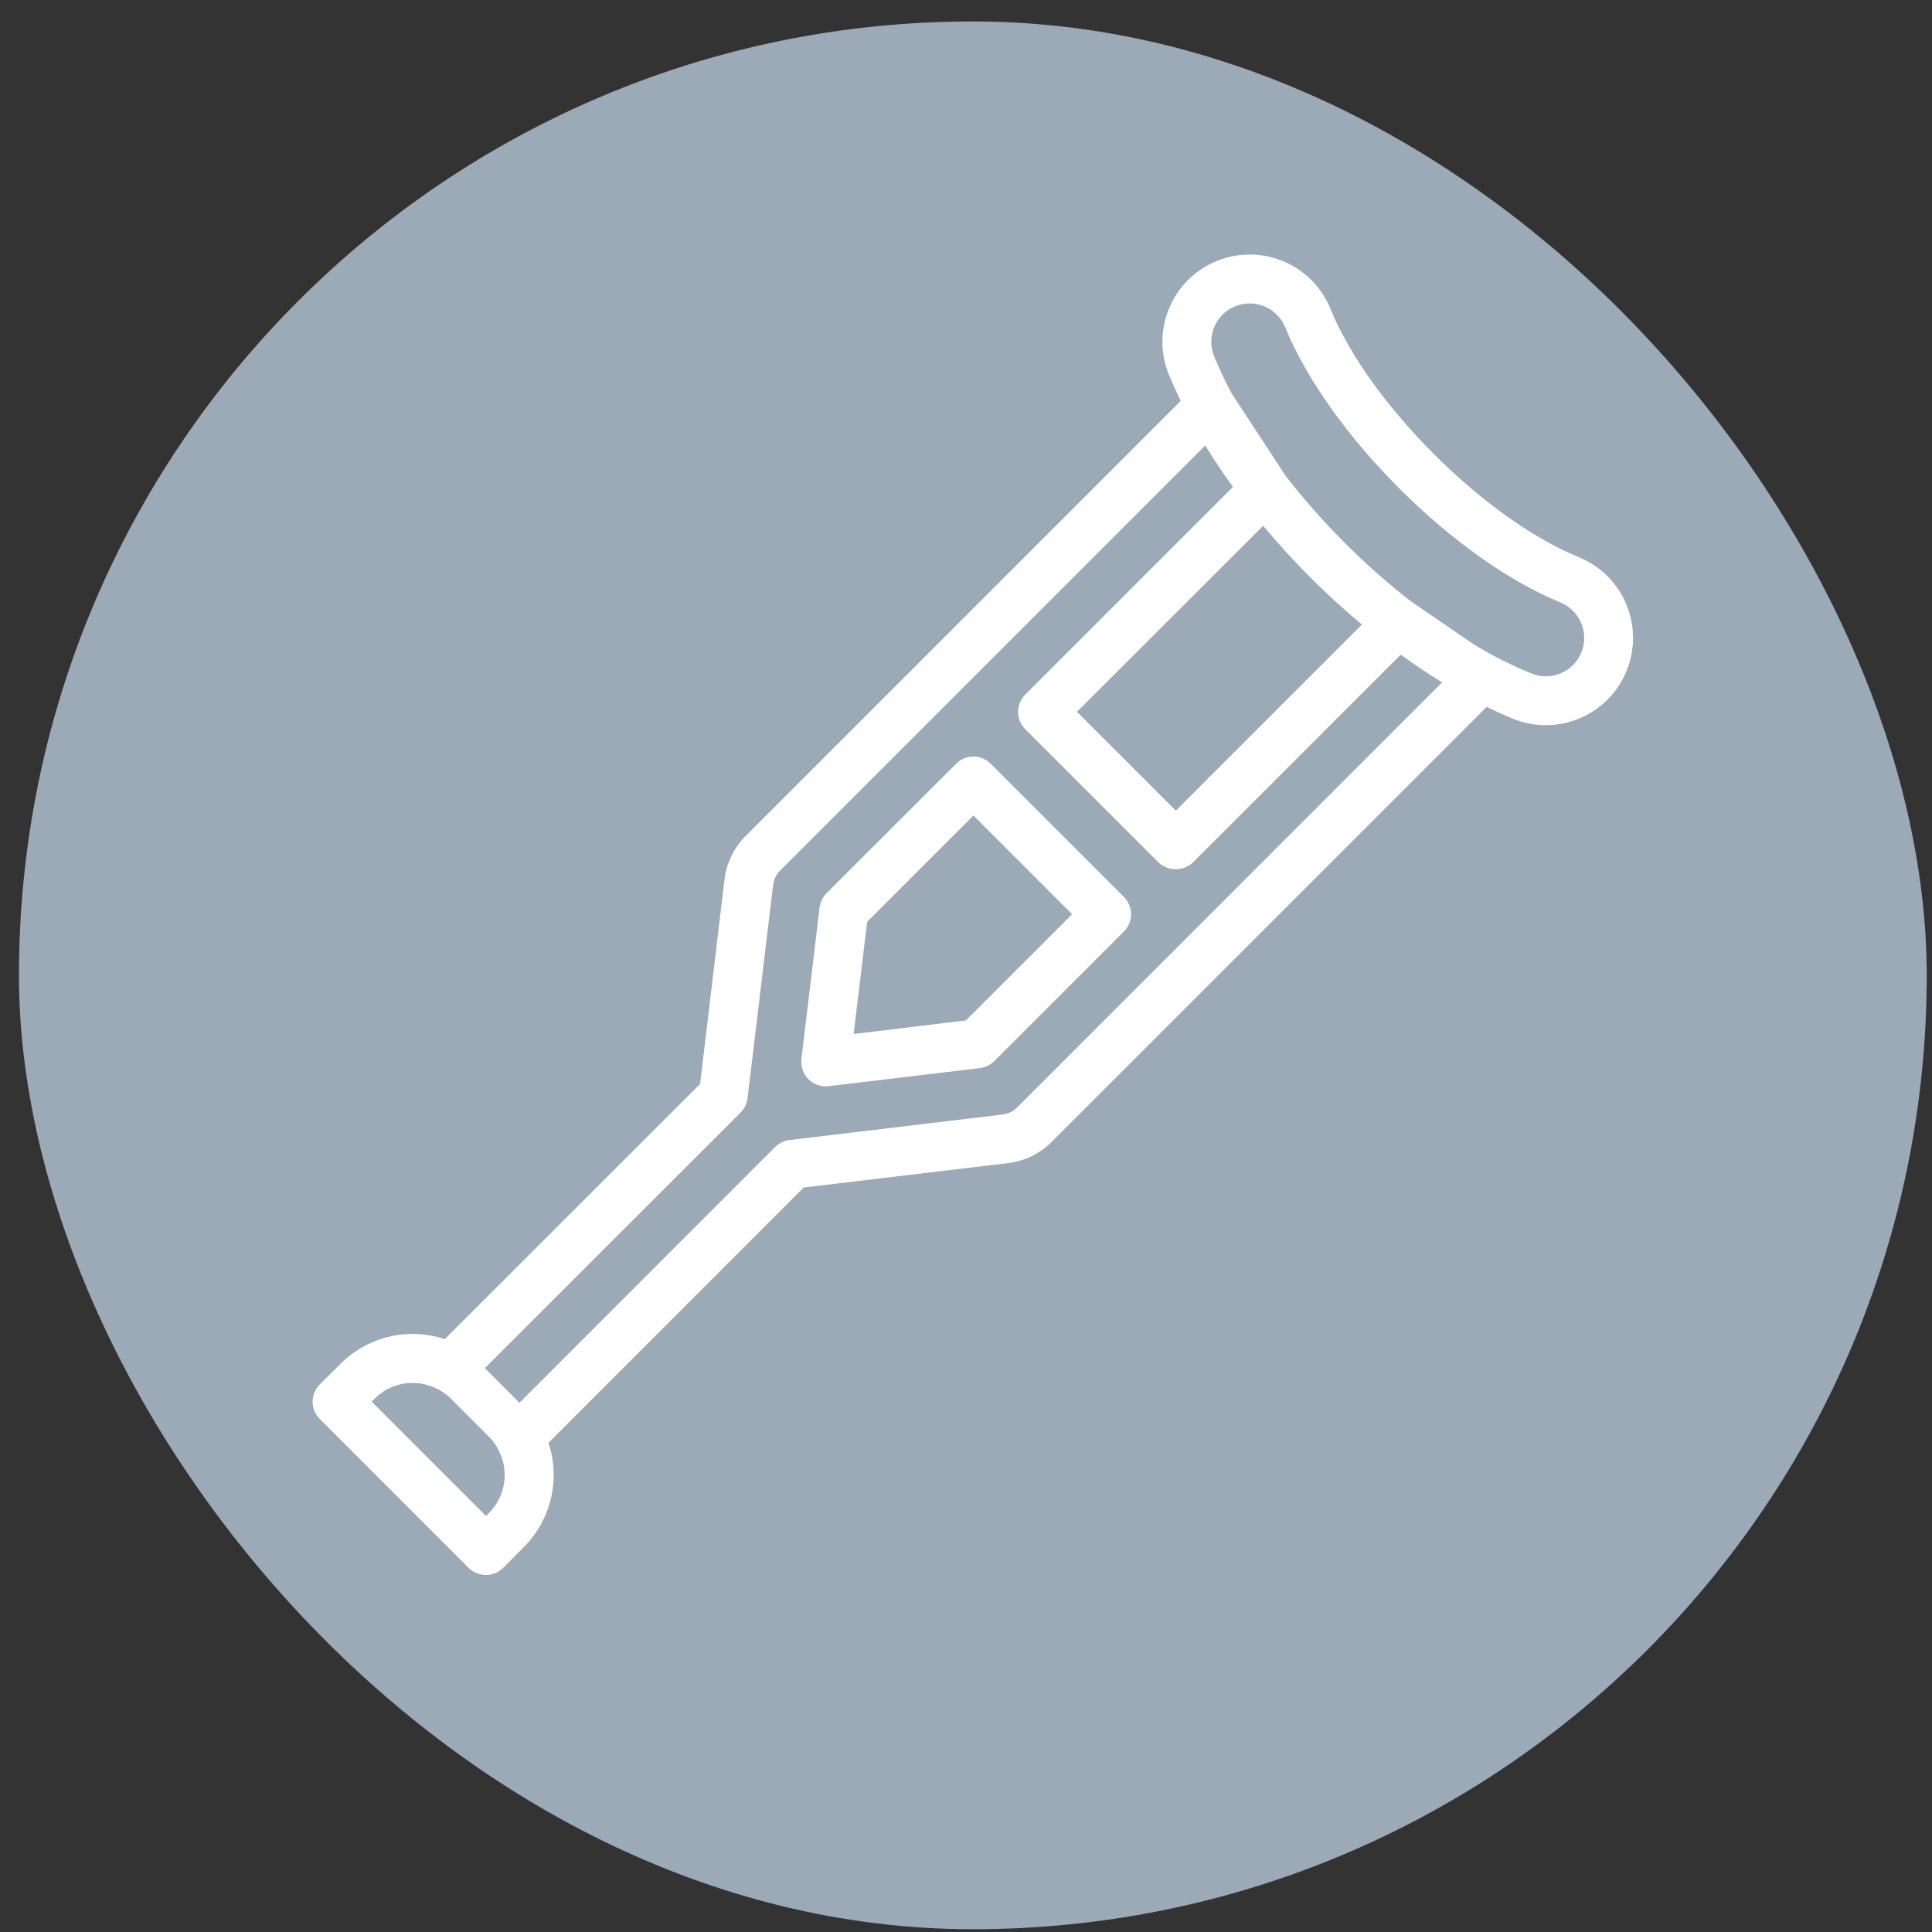
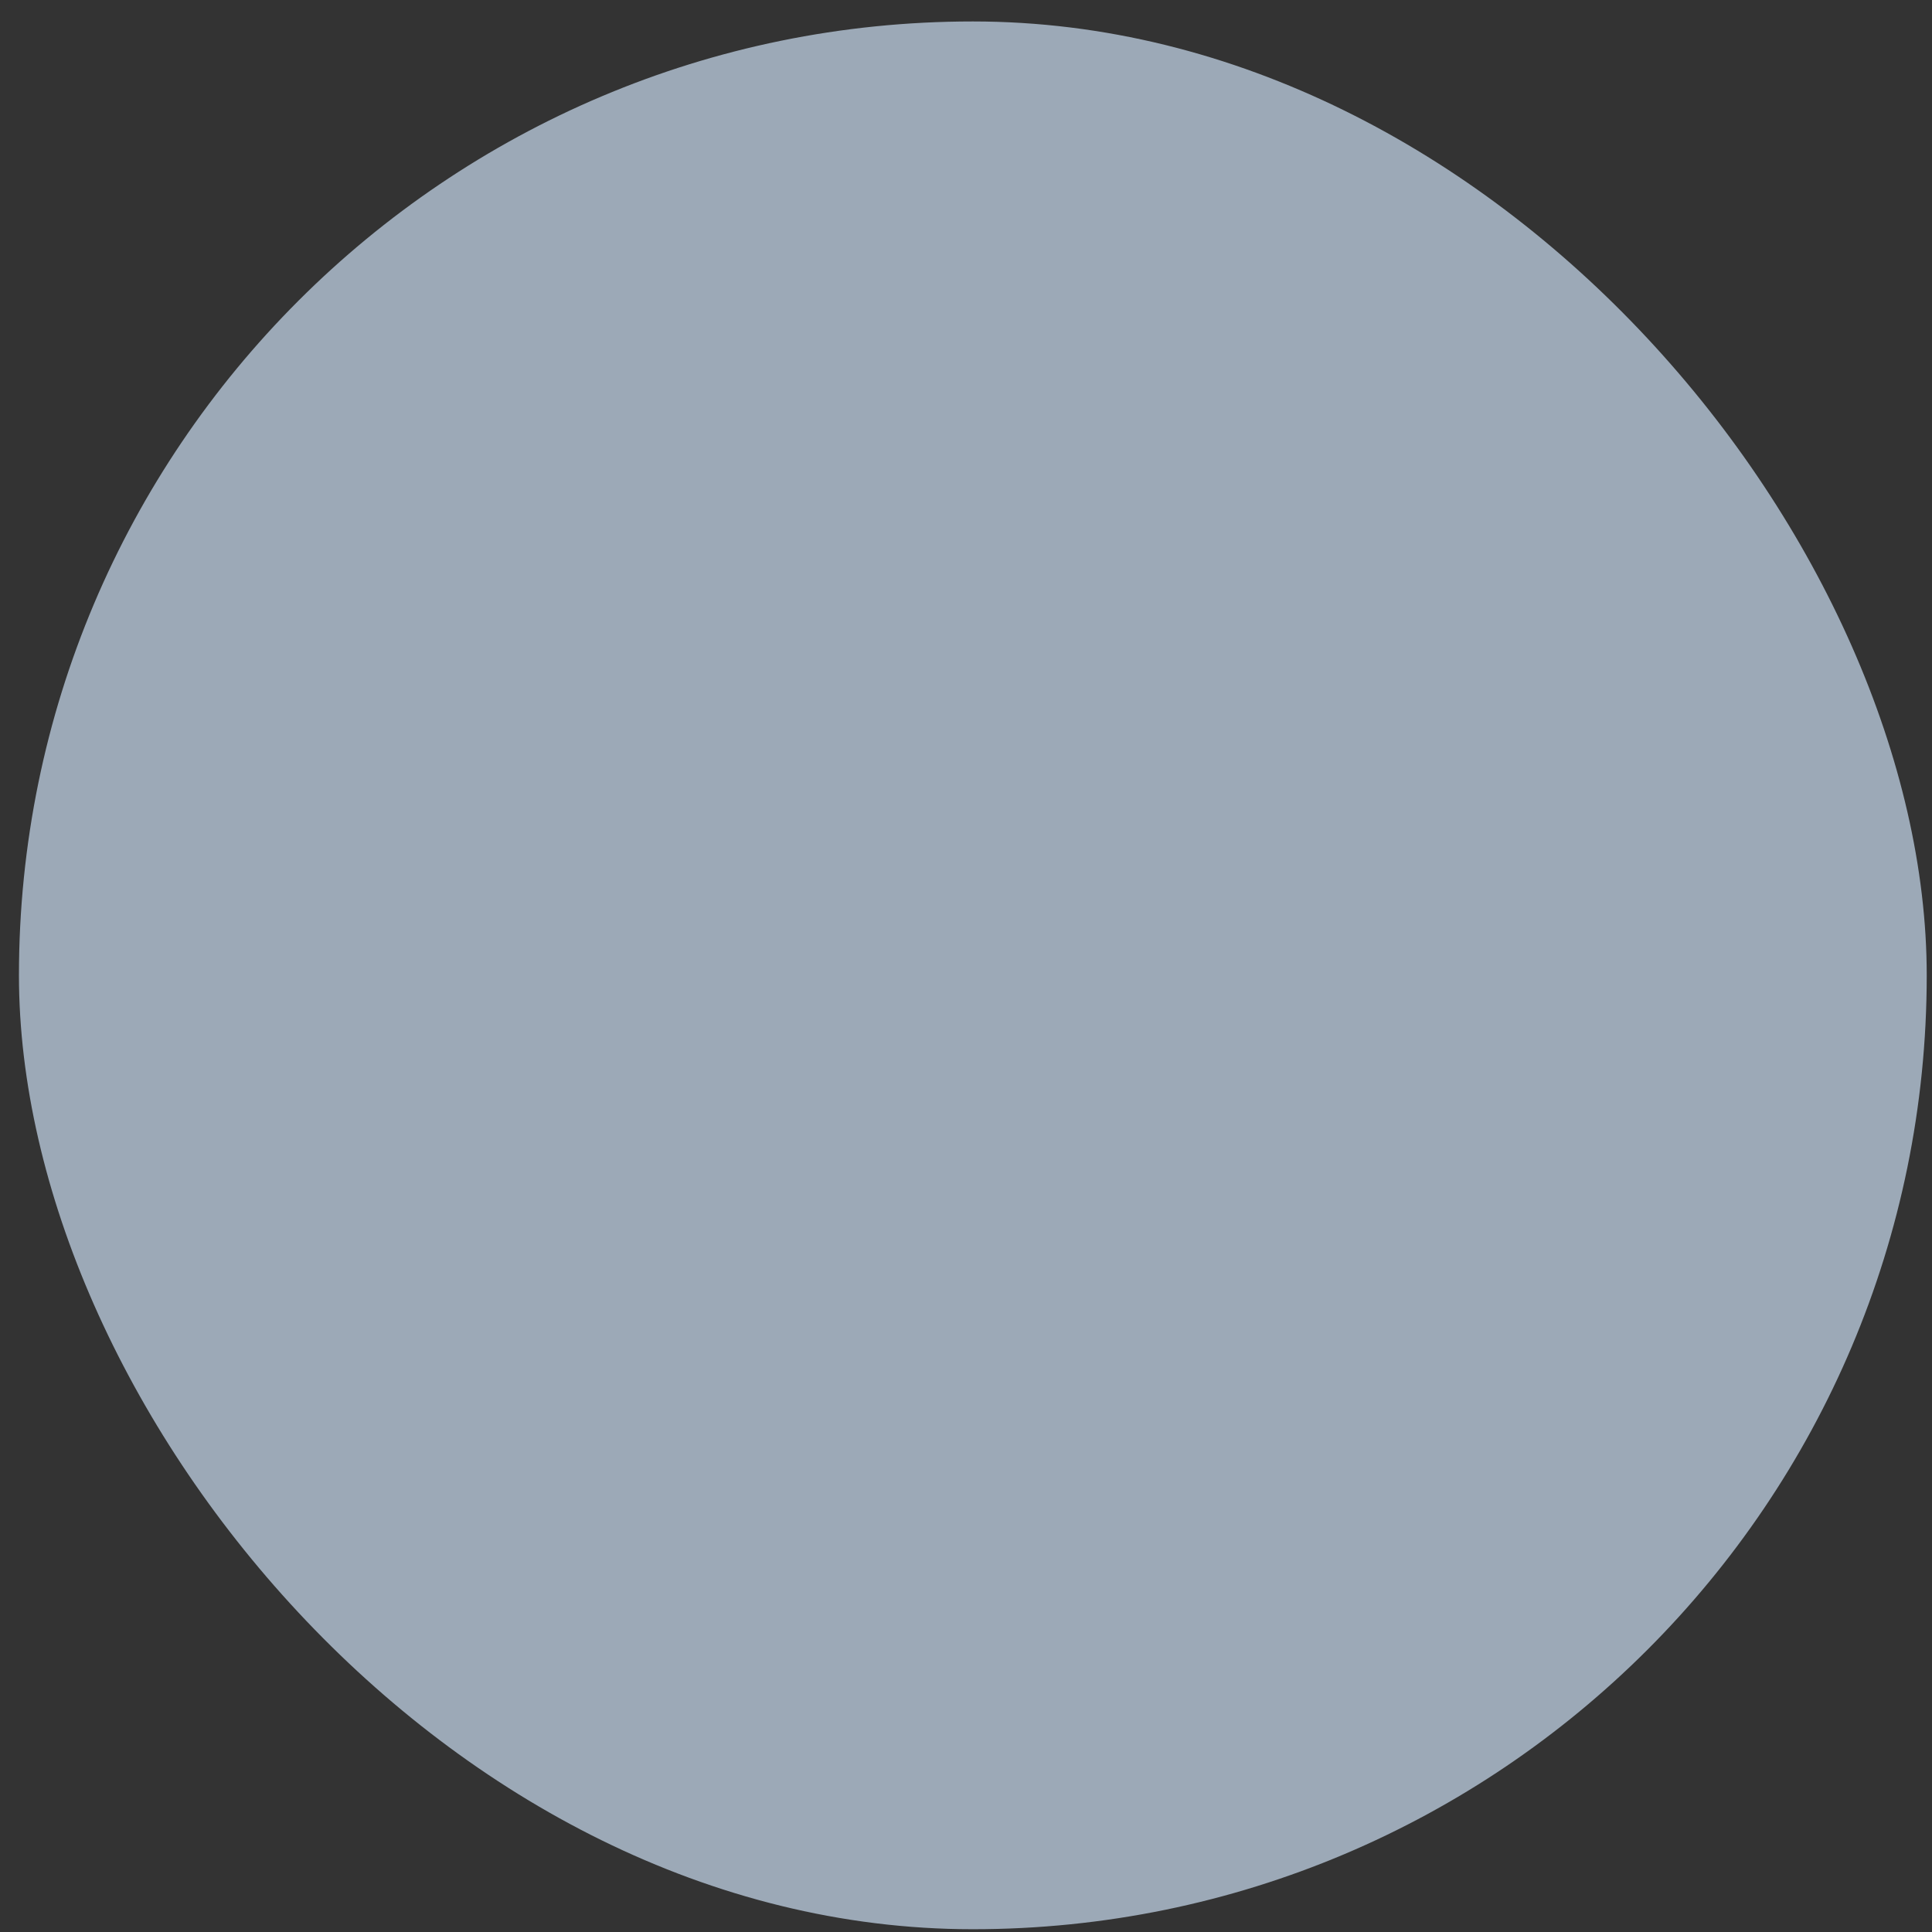
<svg xmlns="http://www.w3.org/2000/svg" width="78" height="78" viewBox="0 0 78 78" fill="none">
  <rect x="0" y="0" width="78" height="78" fill="#333333" stroke="none" />
  <rect x="0.765" y="0.866" width="77.022" height="77.022" rx="38.511" fill="#9CA9B7" />
-   <path d="M39.998 30.835C39.906 30.742 39.797 30.669 39.678 30.619C39.557 30.569 39.429 30.543 39.299 30.543C39.169 30.543 39.04 30.569 38.92 30.619C38.8 30.669 38.691 30.742 38.6 30.835L33.371 36.059C33.217 36.217 33.118 36.42 33.089 36.639L32.356 42.753C32.339 42.902 32.355 43.053 32.404 43.194C32.453 43.335 32.533 43.464 32.638 43.57C32.824 43.755 33.075 43.858 33.337 43.858C33.376 43.859 33.416 43.857 33.455 43.852L39.569 43.12C39.787 43.092 39.989 42.992 40.144 42.838L45.374 37.608C45.466 37.517 45.539 37.408 45.59 37.288C45.64 37.168 45.665 37.039 45.665 36.91C45.665 36.779 45.64 36.651 45.59 36.531C45.539 36.411 45.466 36.302 45.374 36.211L39.998 30.835ZM38.995 41.198L34.464 41.745L35.01 37.214L39.299 32.925L43.283 36.91L38.995 41.198Z" fill="white" />
-   <path d="M65.653 24.387C65.475 23.96 65.213 23.572 64.884 23.247C64.555 22.922 64.164 22.665 63.734 22.492C59.944 20.946 55.261 16.265 53.717 12.475C53.455 11.829 53.007 11.275 52.43 10.884C51.853 10.492 51.173 10.281 50.476 10.276C49.779 10.272 49.096 10.474 48.514 10.858C47.932 11.241 47.477 11.789 47.207 12.431C47.026 12.857 46.931 13.315 46.928 13.777C46.926 14.24 47.015 14.698 47.191 15.126C47.335 15.477 47.498 15.831 47.669 16.185L30.102 33.754C29.633 34.223 29.333 34.836 29.251 35.495L28.265 43.762L17.958 54.063C17.227 53.821 16.444 53.788 15.696 53.969C14.948 54.149 14.265 54.535 13.726 55.083L12.909 55.895C12.725 56.08 12.621 56.33 12.621 56.591C12.621 56.852 12.725 57.102 12.909 57.287L18.921 63.3C19.106 63.484 19.357 63.587 19.617 63.587C19.878 63.587 20.128 63.484 20.313 63.3L21.125 62.482C21.673 61.942 22.059 61.26 22.239 60.512C22.419 59.764 22.387 58.981 22.145 58.25L32.446 47.943L40.707 46.957C41.368 46.876 41.983 46.577 42.454 46.106L60.022 28.539C60.377 28.711 60.732 28.877 61.081 29.017C61.726 29.28 62.434 29.345 63.117 29.205C63.8 29.065 64.425 28.726 64.915 28.23C65.404 27.735 65.736 27.105 65.867 26.421C65.999 25.736 65.924 25.029 65.653 24.387ZM50.998 21.227C51.588 21.936 52.223 22.635 52.899 23.311C53.575 23.988 54.274 24.623 54.984 25.213L47.47 32.728L43.48 28.738L50.998 21.227ZM19.733 61.09L19.62 61.203L15.005 56.588L15.118 56.475C15.435 56.153 15.846 55.939 16.292 55.863C16.738 55.787 17.197 55.853 17.603 56.053C17.641 56.067 17.679 56.084 17.715 56.103C17.897 56.204 18.064 56.329 18.211 56.475L19.733 57.997C19.881 58.145 20.006 58.314 20.105 58.498C20.124 58.533 20.141 58.569 20.155 58.605C20.354 59.012 20.421 59.47 20.345 59.916C20.269 60.362 20.055 60.773 19.733 61.09ZM41.062 44.714C40.903 44.869 40.697 44.968 40.476 44.996L31.871 46.027C31.652 46.054 31.448 46.153 31.291 46.309L21.063 56.543L20.973 56.633L19.575 55.236L19.665 55.145L29.899 44.917C30.055 44.761 30.154 44.556 30.181 44.337L31.212 35.732C31.239 35.512 31.338 35.308 31.494 35.151L48.659 17.986C49.002 18.545 49.375 19.102 49.777 19.657L41.389 28.045C41.205 28.23 41.102 28.48 41.102 28.741C41.102 29.002 41.205 29.252 41.389 29.437L46.771 34.819C46.96 34.995 47.209 35.093 47.467 35.093C47.725 35.093 47.974 34.995 48.163 34.819L56.551 26.431C57.106 26.833 57.663 27.206 58.222 27.549L41.062 44.714ZM63.846 26.338C63.769 26.527 63.656 26.699 63.513 26.844C63.369 26.989 63.199 27.104 63.011 27.183C62.824 27.263 62.623 27.304 62.42 27.305C62.217 27.306 62.015 27.267 61.827 27.19C61.305 26.976 60.793 26.735 60.295 26.469L60.289 26.466C60.036 26.33 59.782 26.186 59.528 26.035L57.016 24.315H57.013C56.055 23.575 55.147 22.774 54.292 21.917C53.438 21.065 52.638 20.158 51.899 19.203L49.718 15.873C49.455 15.377 49.219 14.876 49.017 14.381C48.863 14.001 48.866 13.576 49.025 13.198C49.184 12.82 49.486 12.521 49.865 12.366C50.247 12.21 50.674 12.213 51.054 12.373C51.433 12.533 51.734 12.837 51.889 13.218C53.633 17.492 58.716 22.573 62.991 24.32C63.371 24.474 63.675 24.774 63.835 25.152C63.996 25.53 63.999 25.957 63.846 26.338Z" fill="white" />
</svg>